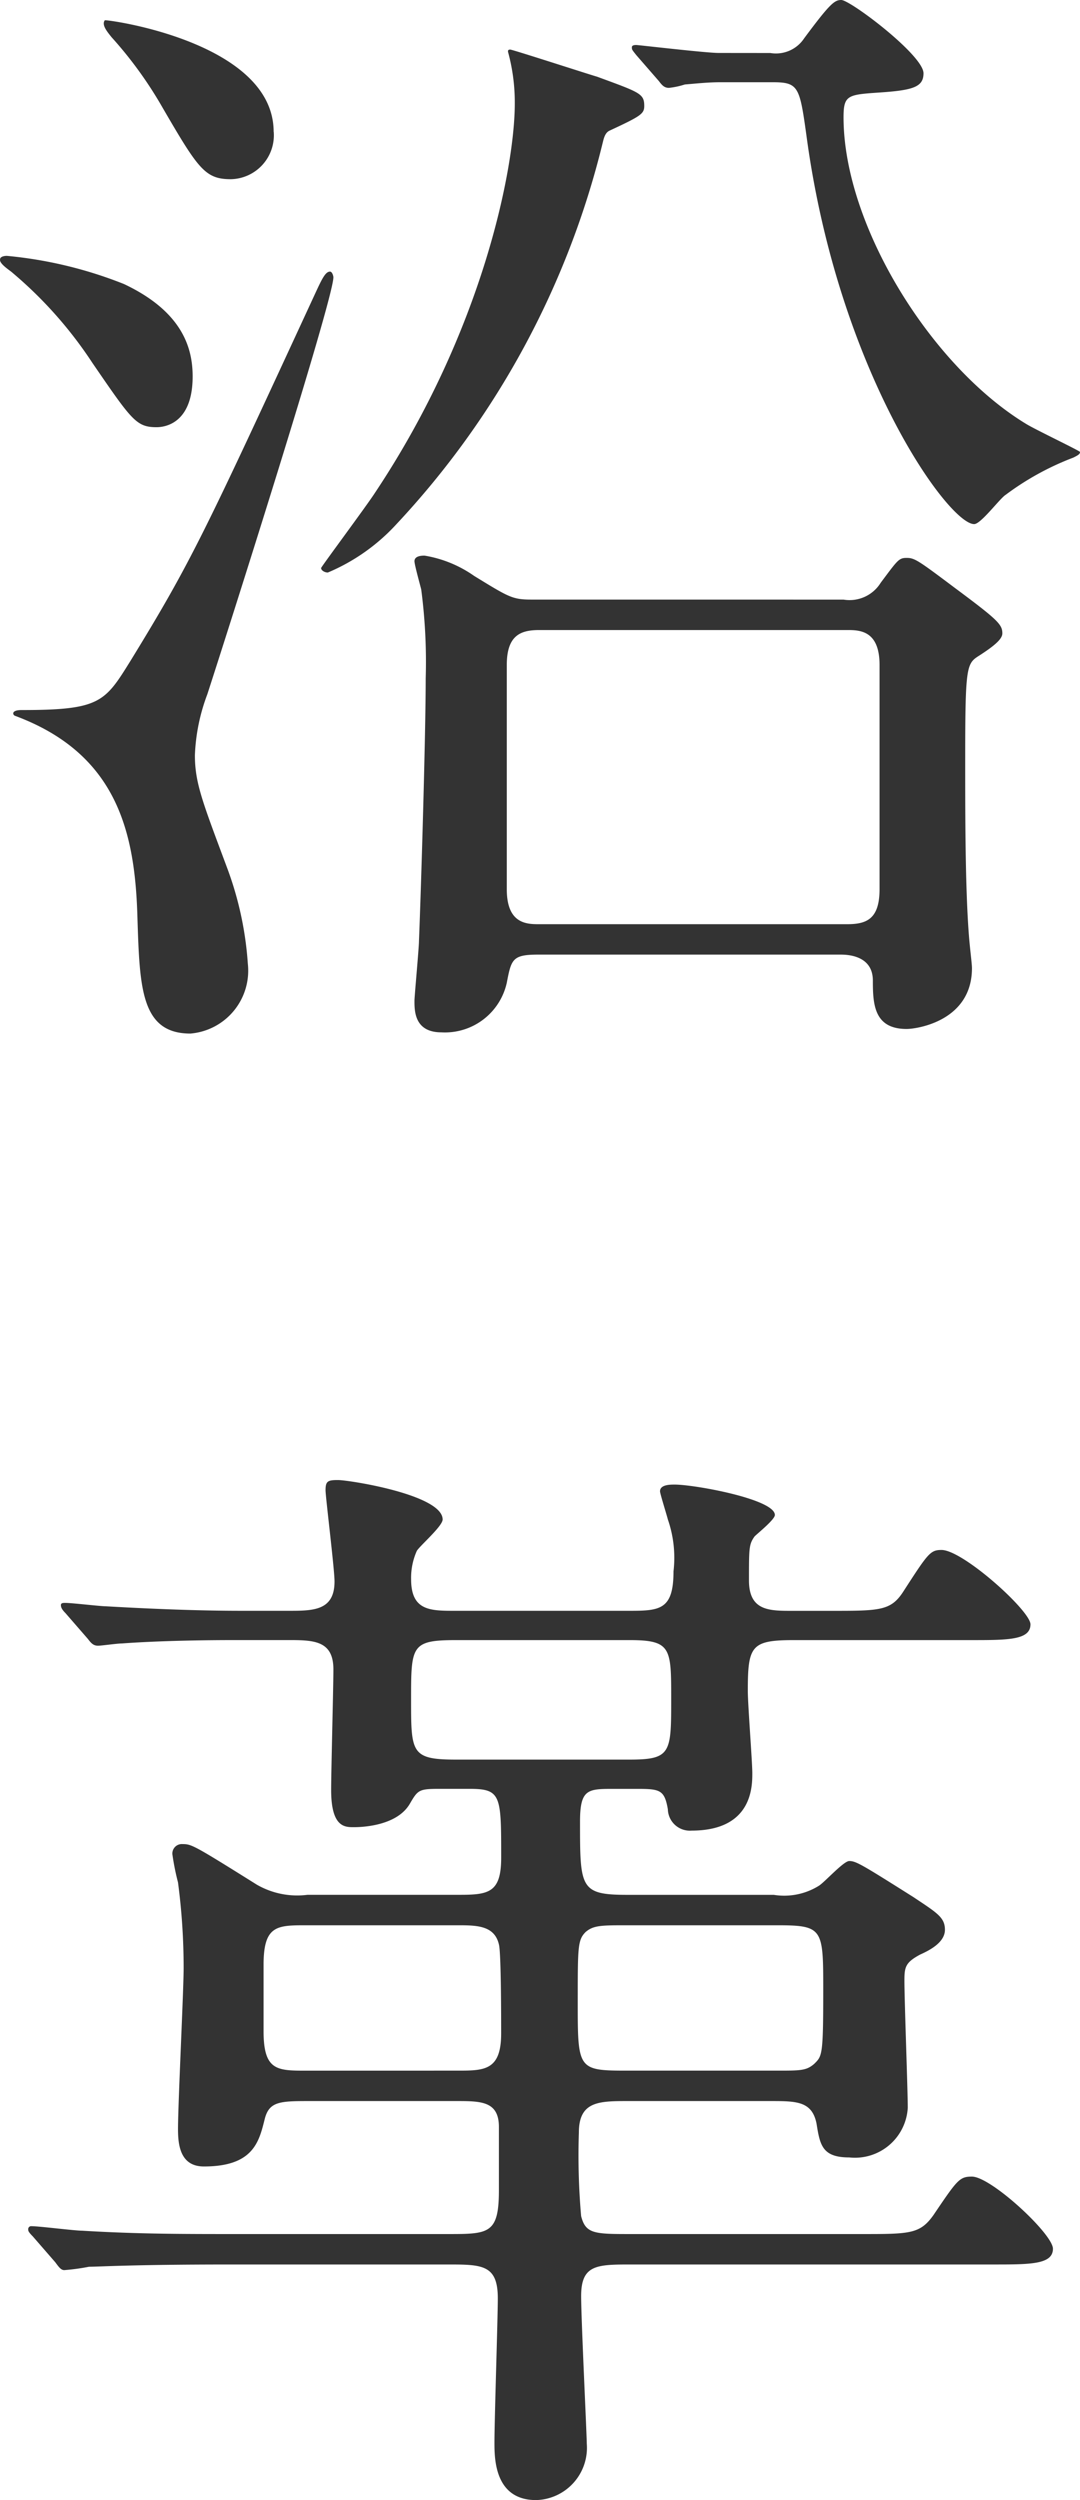
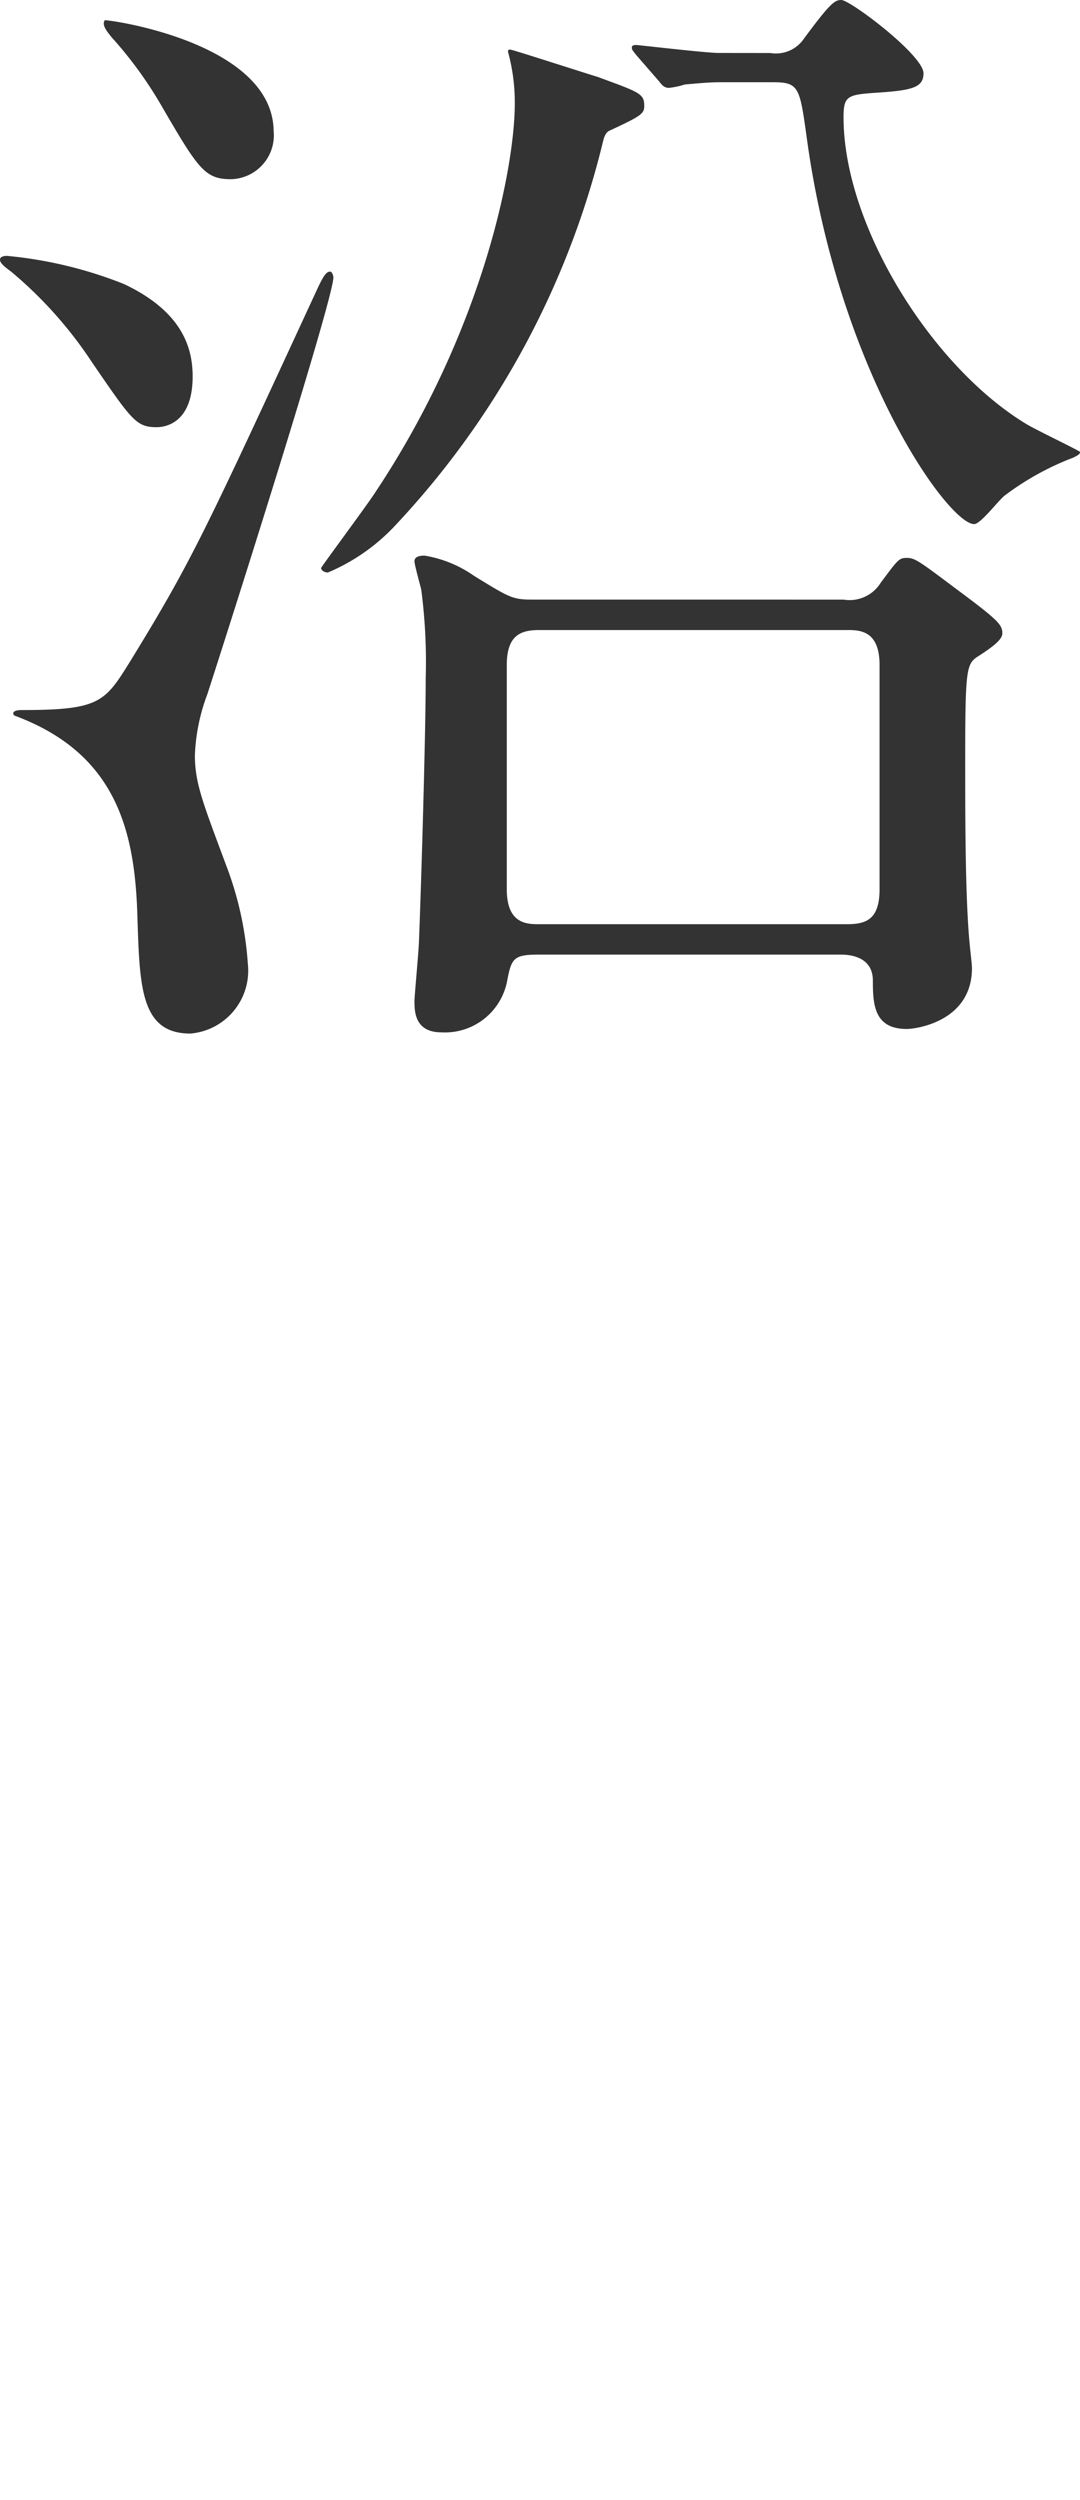
<svg xmlns="http://www.w3.org/2000/svg" width="38.357" height="88.715" viewBox="0 0 38.357 88.715">
  <defs>
    <style>
      .cls-1 {
        fill: #333;
      }
    </style>
  </defs>
  <g id="グループ_4764" data-name="グループ 4764" transform="translate(-122.381 -1970.054)">
    <g id="グループ_4763" data-name="グループ 4763">
      <g id="グループ_4762" data-name="グループ 4762">
        <path id="パス_6969" data-name="パス 6969" class="cls-1" d="M122.625,1979.133a14.975,14.975,0,0,1,4.159,1c2.12,1,2.439,2.32,2.439,3.28,0,1.68-1,1.8-1.279,1.8-.721,0-.88-.24-2.28-2.279a14.781,14.781,0,0,0-2.839-3.2c-.08-.079-.481-.319-.441-.479C122.384,1979.173,122.5,1979.133,122.625,1979.133Zm.519,16.117c2.8,0,2.96-.28,3.88-1.76,2.159-3.519,2.6-4.479,6.559-13.038.24-.519.36-.76.519-.76.08,0,.12.161.12.2,0,.8-3.839,12.837-4.478,14.8a6.824,6.824,0,0,0-.441,2.16c0,1,.28,1.679,1.16,4.04a12,12,0,0,1,.72,3.359,2.24,2.24,0,0,1-2.04,2.479c-1.76,0-1.8-1.639-1.88-4.079-.079-3-.68-5.839-4.358-7.2C122.825,1995.41,122.785,1995.25,123.144,1995.25Zm8.959-20.517a1.559,1.559,0,0,1-1.52,1.68c-.919,0-1.16-.359-2.44-2.559a14.345,14.345,0,0,0-1.8-2.48c-.16-.2-.36-.439-.24-.6C126.144,1970.734,132.1,1971.534,132.1,1974.733Zm8.4-2.92c.081,0,2.919.92,3.08.961,1.52.559,1.679.6,1.679,1.039,0,.281-.12.36-1.239.88-.16.08-.2.281-.24.441a30.286,30.286,0,0,1-7.319,13.517,6.971,6.971,0,0,1-2.439,1.719c-.12,0-.24-.079-.24-.159,0-.04,1.639-2.239,1.92-2.68,3.839-5.759,4.959-11.557,4.959-13.8a6.789,6.789,0,0,0-.241-1.839C140.421,1971.855,140.421,1971.813,140.5,1971.813Zm11.838,19.518a1.3,1.3,0,0,0,1.32-.6c.6-.8.64-.88.92-.88s.4.08,1.679,1.04c1.561,1.16,1.72,1.319,1.72,1.639,0,.2-.279.44-.84.8-.439.279-.479.4-.479,3.759,0,1.96,0,4.839.16,6.479.04.4.08.719.08.84,0,1.879-1.96,2.159-2.32,2.159-1.16,0-1.2-.88-1.2-1.719,0-.92-.96-.92-1.16-.92H141.5c-.919,0-.959.16-1.12,1a2.25,2.25,0,0,1-2.319,1.759c-.96,0-.96-.759-.96-1.12,0-.16.16-1.88.16-2.12.08-2,.239-7.358.239-9.318a19.741,19.741,0,0,0-.159-3.159c-.04-.16-.24-.88-.24-1,0-.2.28-.2.359-.2a4.265,4.265,0,0,1,1.76.72c1.24.76,1.361.84,2.04.84Zm-10.8,1.08c-.641,0-1.161.159-1.161,1.239v7.958c0,1.241.72,1.241,1.161,1.241h10.917c.68,0,1.161-.161,1.161-1.241v-7.958c0-1.239-.721-1.239-1.161-1.239Zm8.2-20.476a1.2,1.2,0,0,0,1.2-.521c.92-1.239,1.079-1.36,1.319-1.36.321,0,2.92,1.961,2.92,2.6,0,.481-.36.6-1.52.68s-1.32.08-1.32.881c0,3.839,3.119,8.838,6.479,10.878.32.2,1.92.96,1.92,1,0,.079-.08.12-.24.2a9.829,9.829,0,0,0-2.4,1.319c-.2.12-.88,1.04-1.119,1.04-.92,0-4.84-5.439-5.959-13.8-.24-1.72-.28-1.88-1.2-1.88h-1.84c-.439,0-.8.04-1.279.08a2.809,2.809,0,0,1-.561.12c-.159,0-.239-.08-.359-.24l-.8-.919c-.16-.2-.16-.2-.16-.282s.12-.08.16-.08c.08,0,2.479.282,2.919.282Z" />
-         <path id="パス_6970" data-name="パス 6970" class="cls-1" d="M144.7,2044.61c-1.04,0-1.76,0-1.76,1.12a24.8,24.8,0,0,0,.08,2.96c.16.639.479.639,1.8.639h8.158c1.72,0,2.08,0,2.56-.68.839-1.239.919-1.359,1.36-1.359.68,0,2.879,2.039,2.879,2.56,0,.559-.8.559-2.119.559H144.821c-1.24,0-1.8,0-1.8,1.12,0,.84.2,4.919.2,5.24a1.854,1.854,0,0,1-1.8,2c-1.479,0-1.479-1.481-1.479-2.04,0-.84.119-4.4.119-5.12,0-1.2-.56-1.2-1.8-1.2h-7.679c-3.519,0-4.679.08-5.04.08a7.622,7.622,0,0,1-.879.12c-.12,0-.2-.12-.32-.28l-.8-.92c-.16-.16-.16-.2-.16-.239a.106.106,0,0,1,.12-.12c.281,0,1.52.16,1.8.16,1.959.119,3.6.119,5.479.119h7.479c1.48,0,1.839,0,1.839-1.558v-2.241c0-.92-.64-.92-1.519-.92h-5.16c-1.08,0-1.479,0-1.639.641-.2.8-.4,1.68-2.159,1.68-.84,0-.92-.76-.92-1.321,0-.92.2-4.92.2-5.718a23.026,23.026,0,0,0-.2-3.04,8.885,8.885,0,0,1-.2-1,.337.337,0,0,1,.361-.361c.319,0,.4.04,2.638,1.44a2.872,2.872,0,0,0,1.8.36h5.4c1.04,0,1.479-.08,1.479-1.32,0-2.2,0-2.44-1.119-2.44h-1.08c-.72,0-.76.04-1.04.52-.48.84-1.84.84-2,.84-.319,0-.8,0-.8-1.32,0-.679.08-3.678.08-4.279,0-1.04-.72-1.04-1.639-1.04h-1.8c-2.68,0-4.039.12-4.079.12-.161,0-.72.08-.84.08-.16,0-.24-.08-.36-.239l-.8-.92c-.12-.121-.16-.2-.16-.281s.081-.079.16-.079c.24,0,1.24.12,1.44.12,2.079.119,3.6.16,4.839.16h1.64c.879,0,1.639,0,1.639-1.041,0-.44-.319-3-.319-3.238,0-.321.08-.361.439-.361.4,0,3.72.521,3.72,1.4,0,.24-.84.96-.92,1.12a2.342,2.342,0,0,0-.2,1c0,1.12.68,1.12,1.56,1.12h6.2c1.08,0,1.559-.041,1.559-1.4a4.146,4.146,0,0,0-.2-1.839c-.04-.161-.279-.92-.279-1,0-.24.359-.24.519-.24.72,0,3.56.52,3.56,1.079,0,.161-.6.641-.72.76-.2.282-.2.4-.2,1.561,0,1.08.72,1.08,1.52,1.08h1.4c1.72,0,2.119,0,2.559-.68.88-1.36.959-1.48,1.36-1.48.76,0,3.159,2.16,3.159,2.639,0,.56-.8.56-2.119.56H150.58c-1.52,0-1.64.2-1.64,1.8,0,.479.16,2.519.16,2.92,0,.479,0,2.04-2.16,2.04a.781.781,0,0,1-.84-.76c-.119-.681-.279-.721-1.079-.721h-.84c-.92,0-1.2,0-1.2,1.16,0,2.36,0,2.6,1.68,2.6h5.2a2.33,2.33,0,0,0,1.6-.32c.2-.12.88-.88,1.081-.88.24,0,.439.12,2.279,1.28.84.56,1.12.72,1.12,1.16s-.521.719-.88.879c-.52.28-.559.44-.559.92,0,.721.119,3.879.119,4.52a1.879,1.879,0,0,1-2.079,1.759c-.96,0-1.04-.439-1.161-1.2-.16-.8-.719-.8-1.639-.8Zm-6.079-1.08c.96,0,1.559,0,1.559-1.319,0-.48,0-2.88-.08-3.159-.159-.68-.8-.68-1.479-.68h-5.36c-1.039,0-1.519,0-1.519,1.4v2.359c0,1.4.48,1.4,1.519,1.4Zm-.04-15.277c-1.6,0-1.6.2-1.6,2.12,0,1.88,0,2.12,1.6,2.12h6.159c1.479,0,1.479-.24,1.479-2.16,0-1.8,0-2.08-1.479-2.08Zm6.079,10.119c-.92,0-1.2,0-1.48.239-.28.281-.28.521-.28,2.48,0,2.4,0,2.439,1.76,2.439h5.319c.84,0,1.04,0,1.319-.24.281-.279.321-.279.321-2.6,0-2.2,0-2.318-1.64-2.318Z" />
      </g>
    </g>
  </g>
</svg>